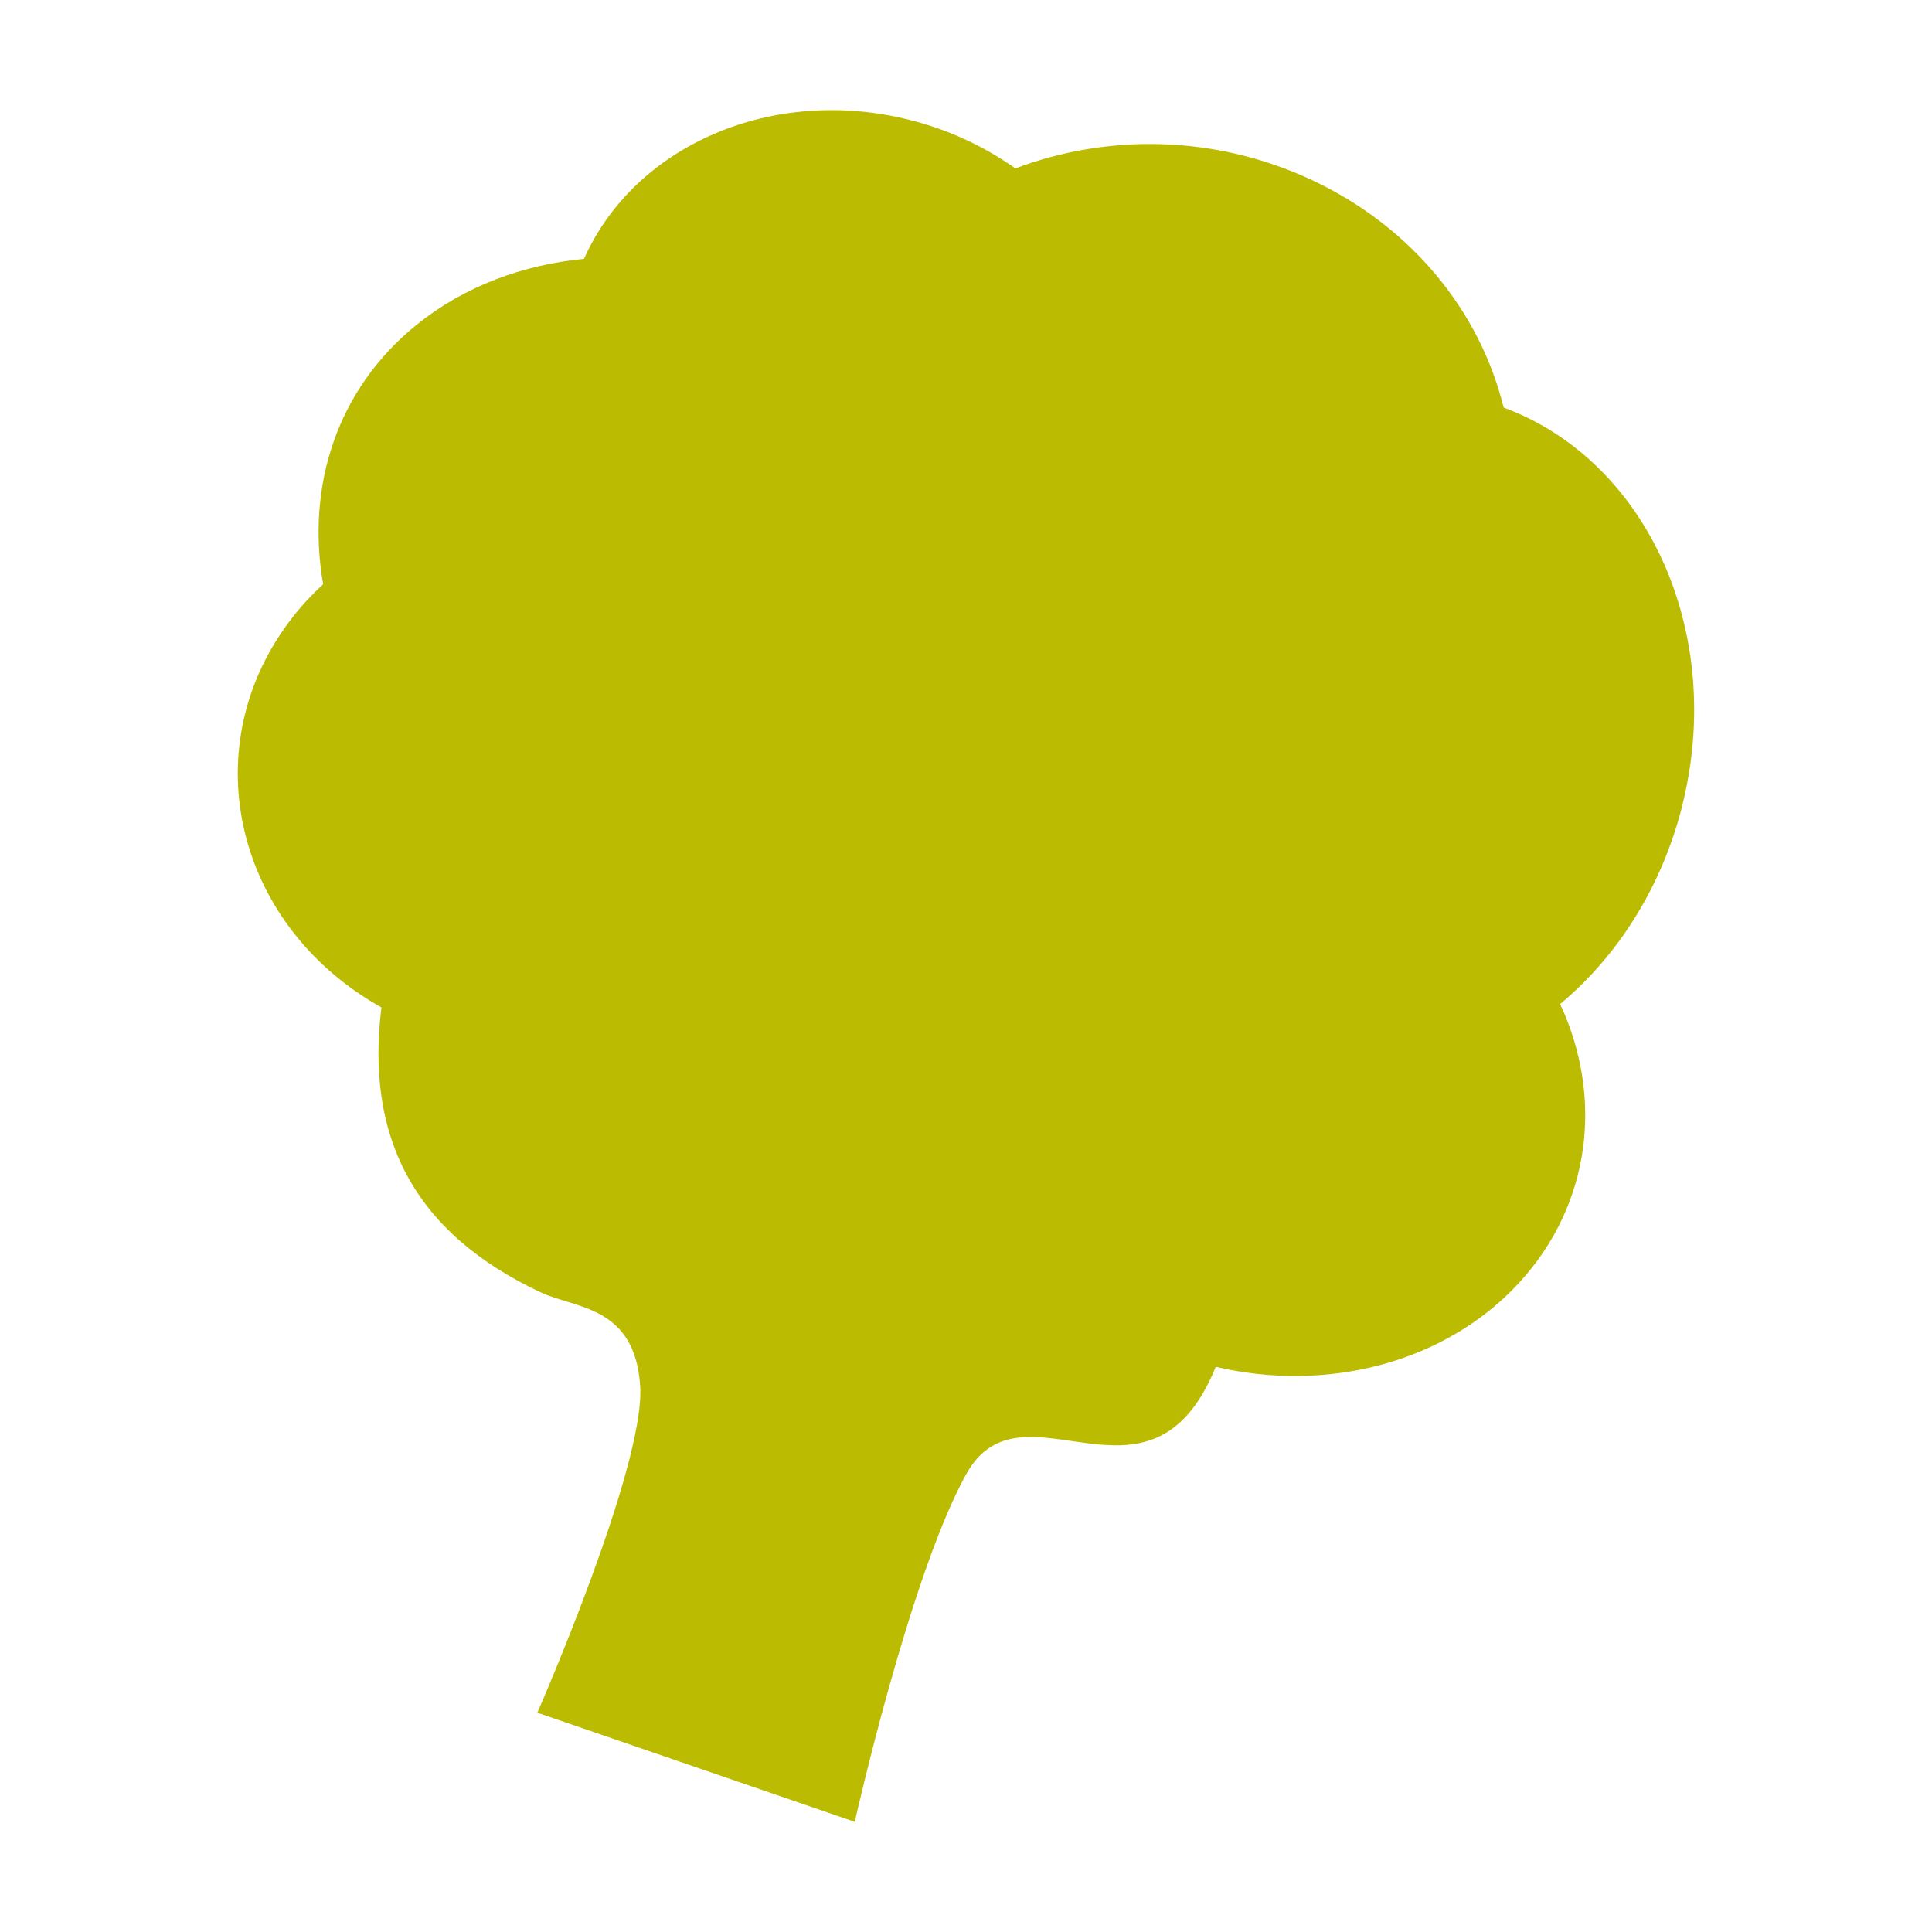
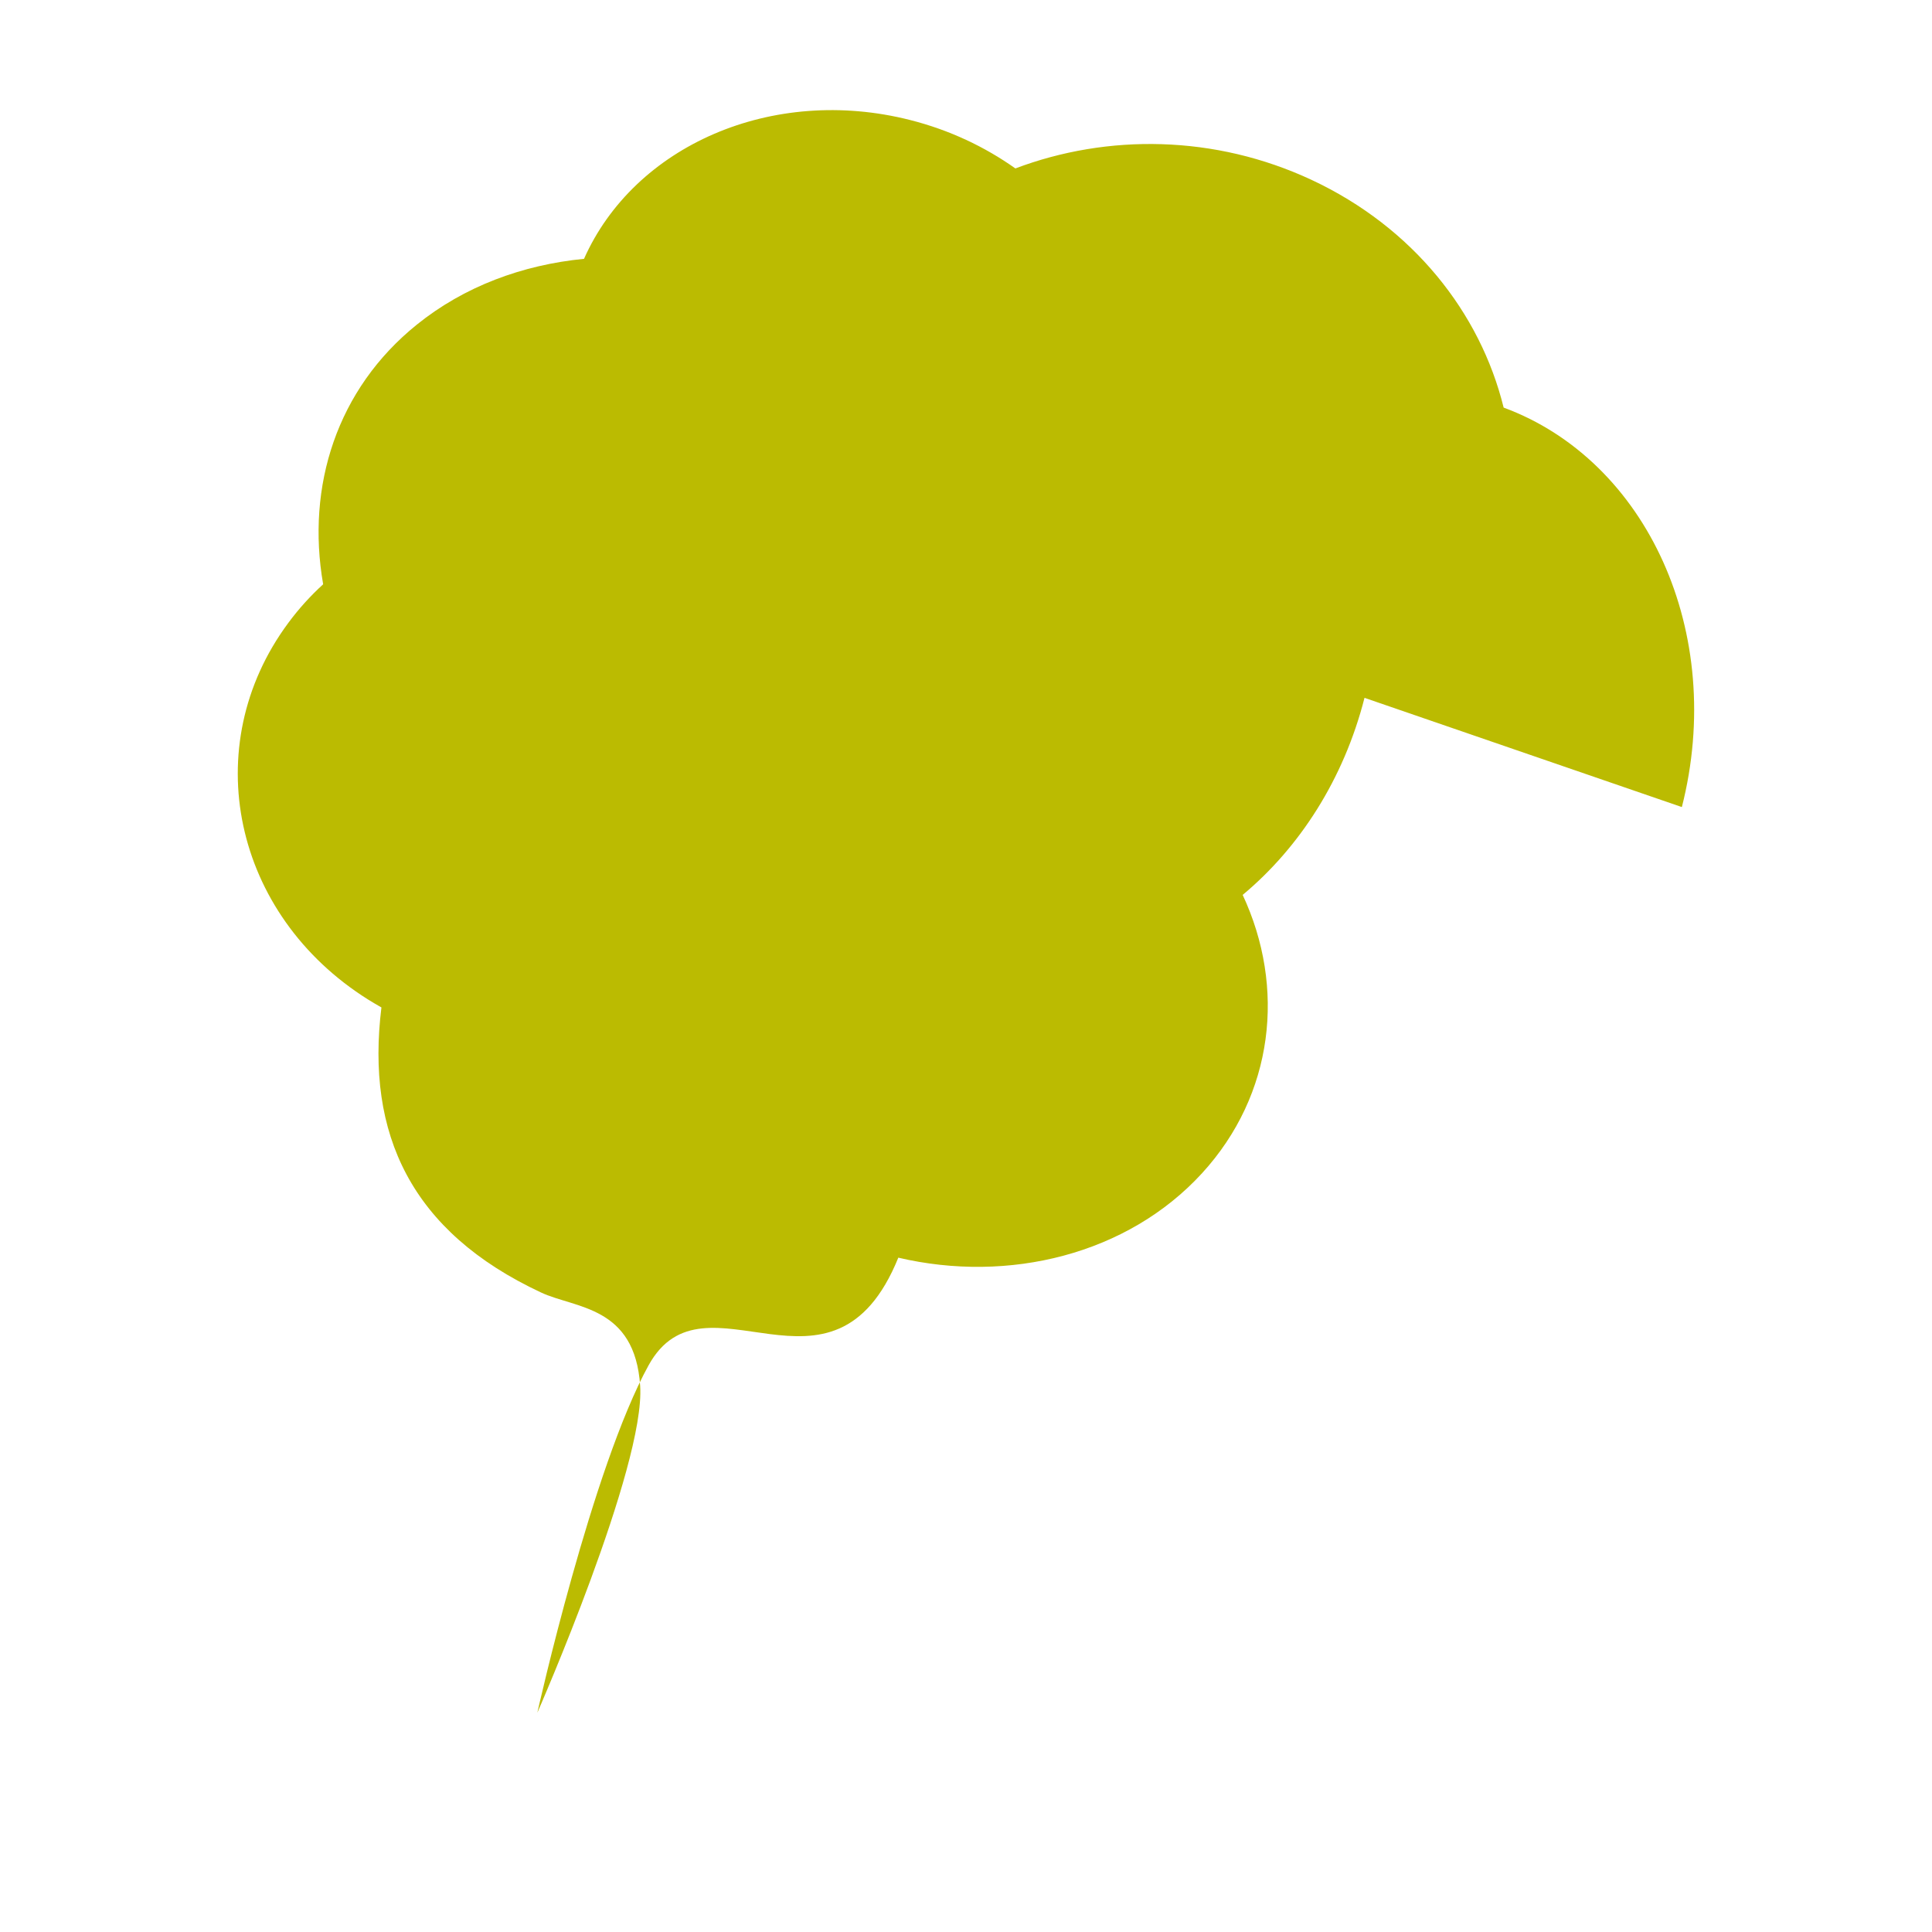
<svg xmlns="http://www.w3.org/2000/svg" id="Calque_1" data-name="Calque 1" viewBox="0 0 226.77 226.77">
  <defs>
    <style>
      .cls-1 {
        fill: #bbbb01;
      }
    </style>
  </defs>
-   <path class="cls-1" d="M197.41,94.73c5.2-20.44-4.08-40.67-20.92-46.89-2.74-11.15-10.65-21.16-22.53-26.72-11.36-5.31-23.98-5.43-34.78-1.35-3.58-2.54-7.73-4.51-12.34-5.68-16.25-4.13-32.41,3.05-38.29,16.29-7.25.71-14.08,3.25-19.62,7.72-9.39,7.56-13.01,18.97-11,30.48-1.5,1.37-2.88,2.89-4.11,4.56-10.69,14.45-6.48,34.23,9.4,44.19.51.32,1.03.62,1.55.92-1.83,14.84,3.46,26.32,18.74,33.46,4.01,1.88,11.01,1.54,11.63,10.96.62,9.42-12.07,38.36-12.07,38.36l37.26,12.81s6.44-28.79,13.06-40.78c6.57-11.9,21.6,6.35,29.31-12.63,12.96,3.04,26.9-.37,35.64-9.9,8.47-9.25,9.84-21.84,4.78-32.68,6.66-5.55,11.86-13.56,14.3-23.13Z" />
+   <path class="cls-1" d="M197.41,94.73c5.2-20.44-4.08-40.67-20.92-46.89-2.74-11.15-10.65-21.16-22.53-26.72-11.36-5.31-23.98-5.43-34.78-1.35-3.58-2.54-7.73-4.51-12.34-5.68-16.25-4.13-32.41,3.05-38.29,16.29-7.25.71-14.08,3.25-19.62,7.72-9.39,7.56-13.01,18.97-11,30.48-1.5,1.37-2.88,2.89-4.11,4.56-10.69,14.45-6.48,34.23,9.4,44.19.51.32,1.03.62,1.55.92-1.83,14.84,3.46,26.32,18.74,33.46,4.01,1.88,11.01,1.54,11.63,10.96.62,9.42-12.07,38.36-12.07,38.36s6.44-28.79,13.06-40.78c6.57-11.9,21.6,6.35,29.31-12.63,12.96,3.04,26.9-.37,35.64-9.9,8.47-9.25,9.84-21.84,4.78-32.68,6.66-5.55,11.86-13.56,14.3-23.13Z" />
</svg>